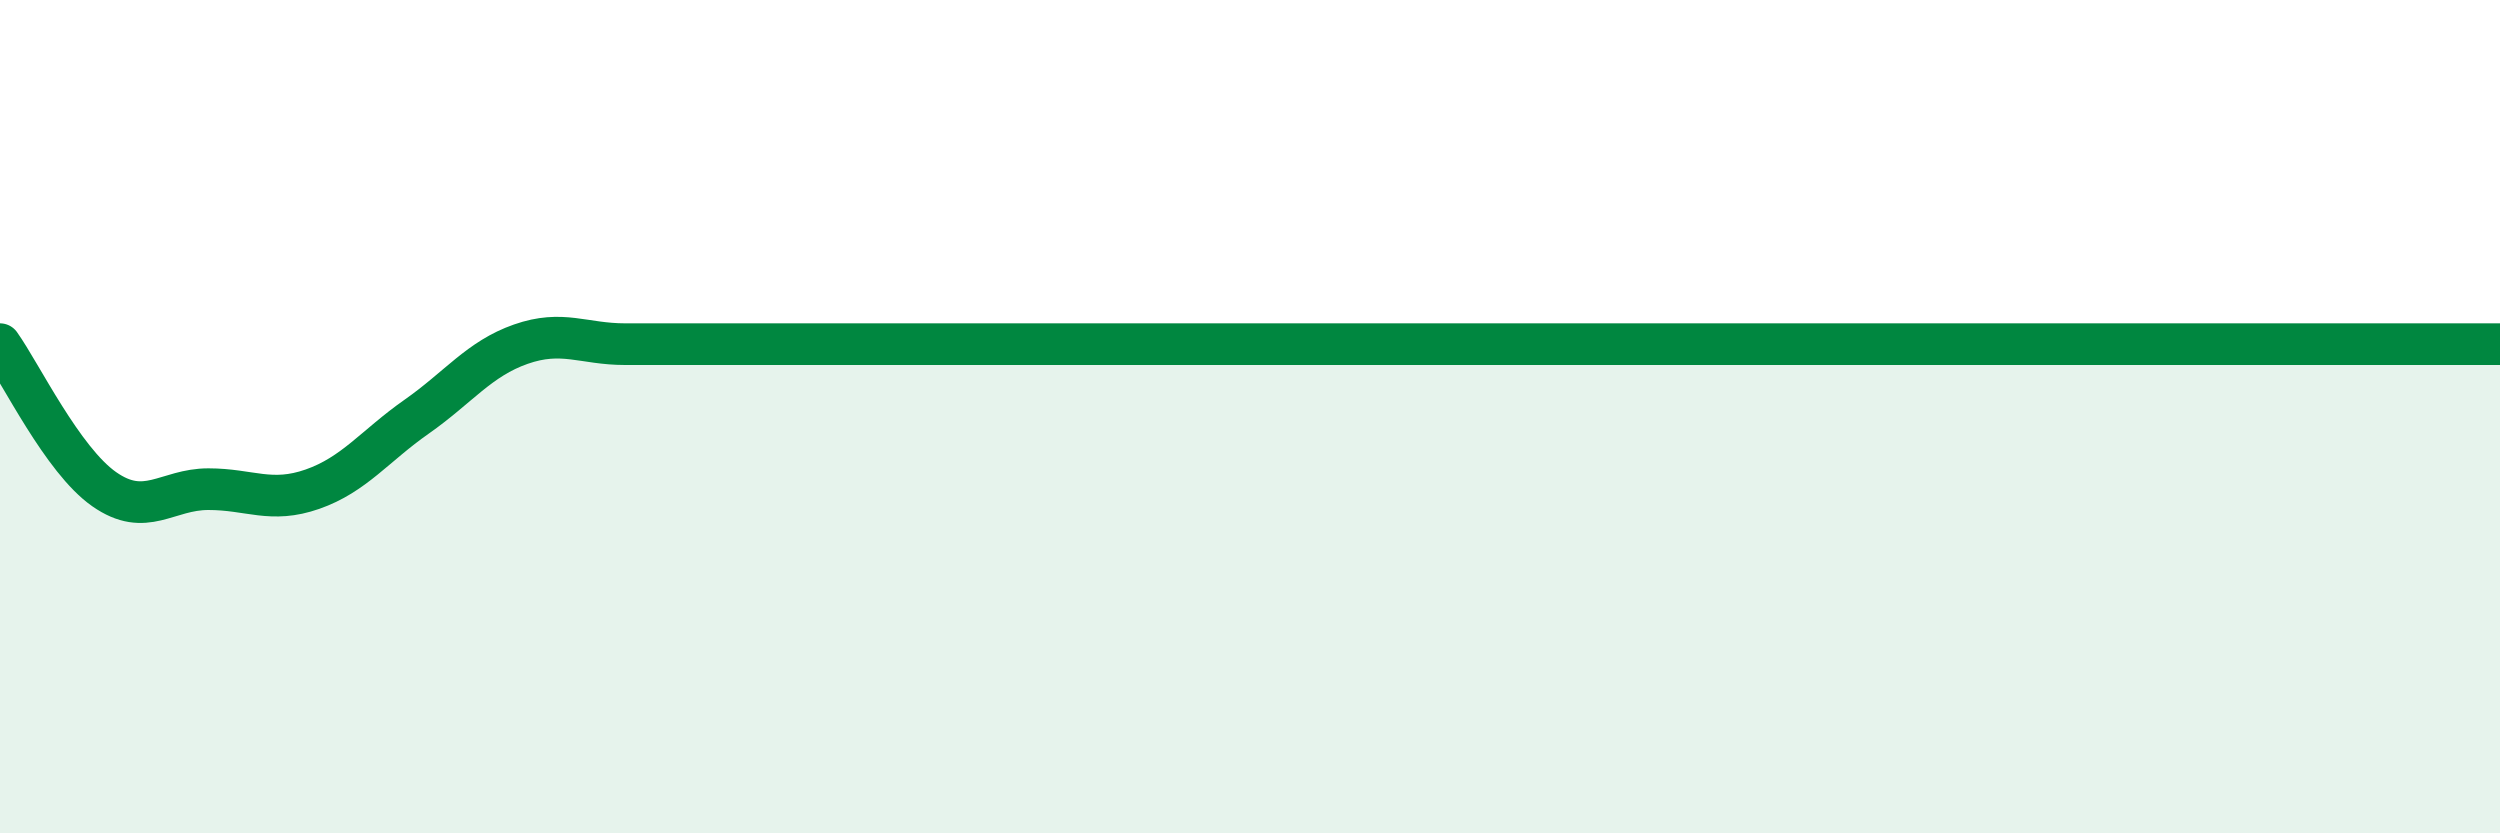
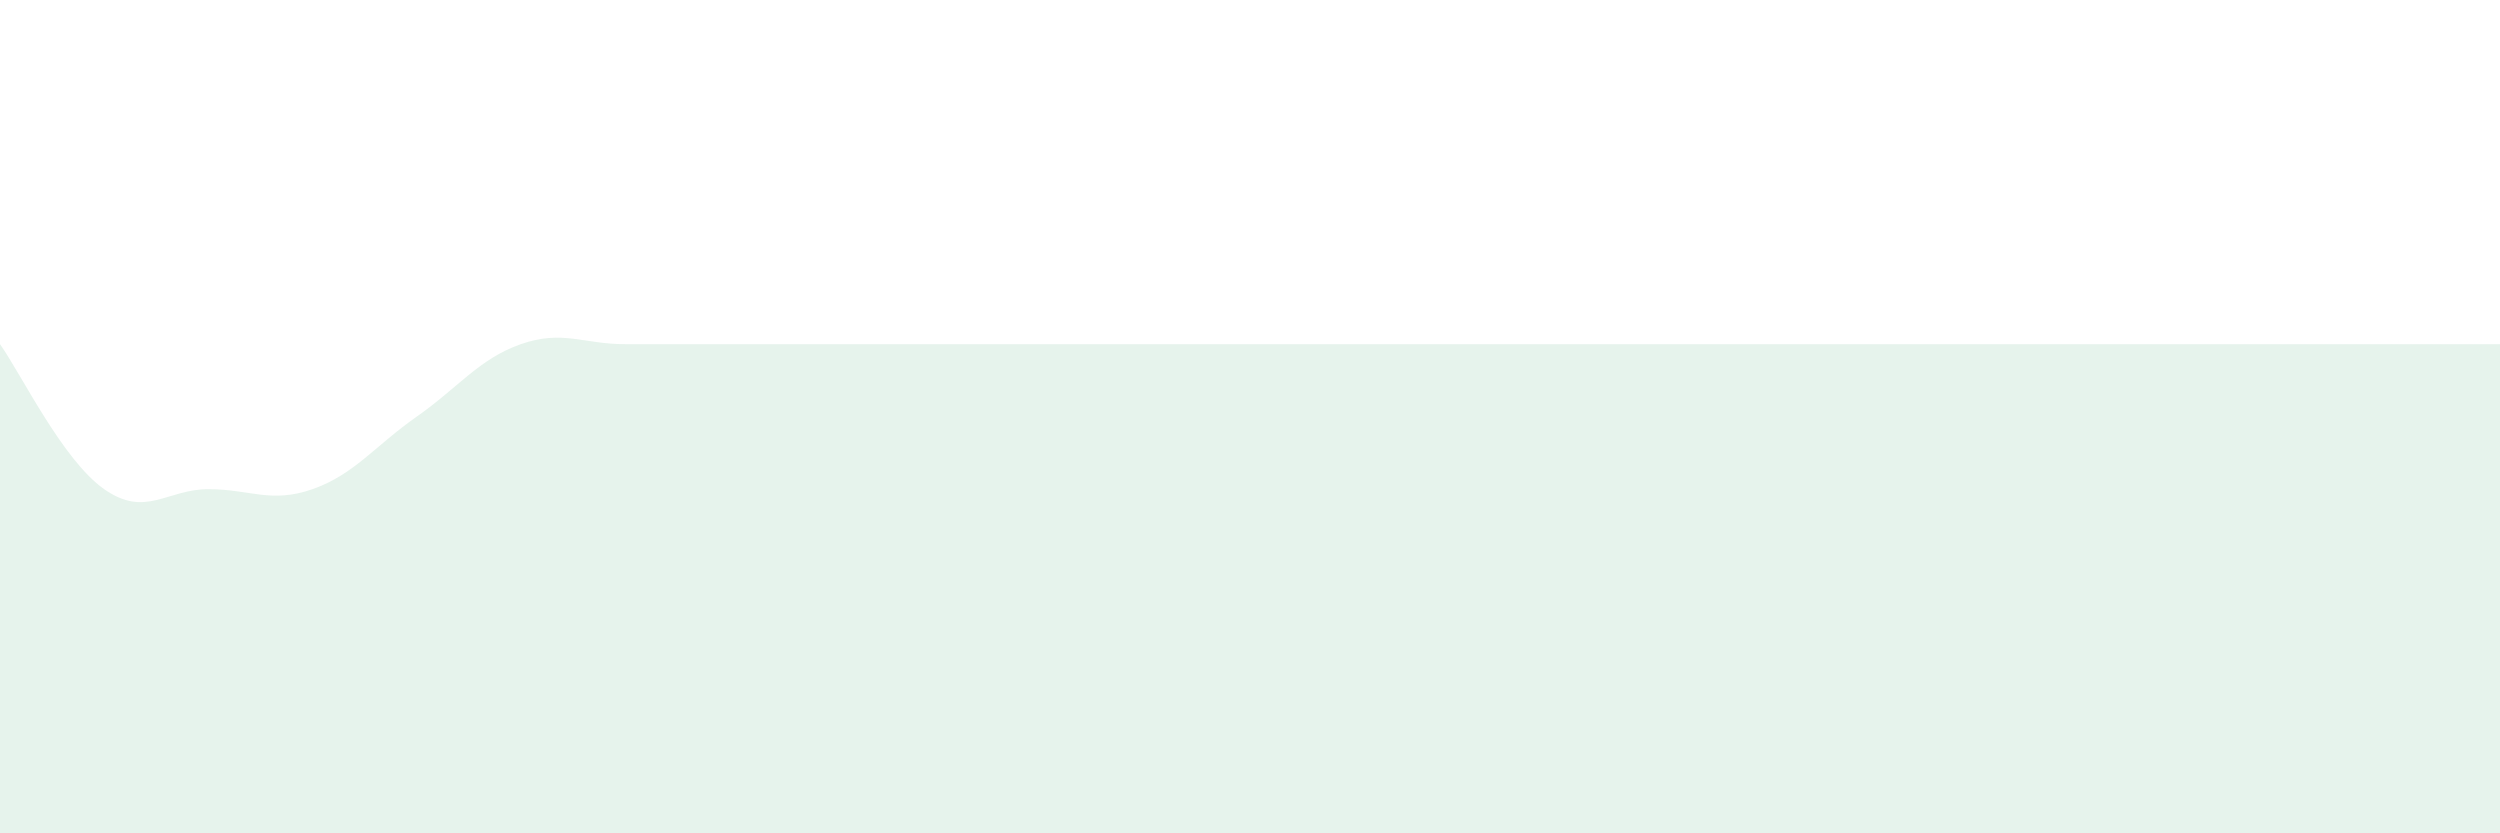
<svg xmlns="http://www.w3.org/2000/svg" width="60" height="20" viewBox="0 0 60 20">
  <path d="M 0,8.26 C 0.5,8.96 1.5,11.04 2.5,11.74 C 3.5,12.44 4,11.74 5,11.74 C 6,11.74 6.5,12.09 7.5,11.74 C 8.5,11.39 9,10.7 10,10 C 11,9.3 11.5,8.61 12.5,8.26 C 13.5,7.91 14,8.26 15,8.26 C 16,8.26 16.5,8.26 17.5,8.26 C 18.5,8.26 19,8.26 20,8.26 C 21,8.26 21.5,8.26 22.5,8.26 C 23.5,8.26 24,8.26 25,8.26 C 26,8.26 26.5,8.26 27.5,8.26 C 28.5,8.26 29,8.26 30,8.26 C 31,8.26 31.5,8.26 32.5,8.26 C 33.5,8.26 34,8.26 35,8.26 C 36,8.26 36.5,8.26 37.5,8.26 C 38.5,8.26 39,8.26 40,8.26 C 41,8.26 41.5,8.26 42.5,8.26 C 43.5,8.26 44,8.26 45,8.26 C 46,8.26 46.5,8.26 47.5,8.26 C 48.5,8.26 49,8.26 50,8.26 C 51,8.26 51.5,8.26 52.5,8.26 C 53.5,8.26 54,8.26 55,8.26 C 56,8.26 56.5,8.26 57.5,8.26 C 58.5,8.26 59.5,8.26 60,8.26L60 20L0 20Z" fill="#008740" opacity="0.1" stroke-linecap="round" stroke-linejoin="round" />
-   <path d="M 0,8.26 C 0.5,8.96 1.5,11.04 2.5,11.74 C 3.5,12.44 4,11.74 5,11.74 C 6,11.74 6.5,12.09 7.5,11.74 C 8.5,11.39 9,10.7 10,10 C 11,9.3 11.5,8.61 12.5,8.26 C 13.5,7.91 14,8.26 15,8.26 C 16,8.26 16.5,8.26 17.5,8.26 C 18.5,8.26 19,8.26 20,8.26 C 21,8.26 21.5,8.26 22.5,8.26 C 23.5,8.26 24,8.26 25,8.26 C 26,8.26 26.5,8.26 27.5,8.26 C 28.5,8.26 29,8.26 30,8.26 C 31,8.26 31.5,8.26 32.5,8.26 C 33.5,8.26 34,8.26 35,8.26 C 36,8.26 36.5,8.26 37.5,8.26 C 38.5,8.26 39,8.26 40,8.26 C 41,8.26 41.5,8.26 42.5,8.26 C 43.5,8.26 44,8.26 45,8.26 C 46,8.26 46.5,8.26 47.5,8.26 C 48.5,8.26 49,8.26 50,8.26 C 51,8.26 51.5,8.26 52.5,8.26 C 53.5,8.26 54,8.26 55,8.26 C 56,8.26 56.5,8.26 57.5,8.26 C 58.5,8.26 59.5,8.26 60,8.26" stroke="#008740" stroke-width="1" fill="none" stroke-linecap="round" stroke-linejoin="round" />
</svg>